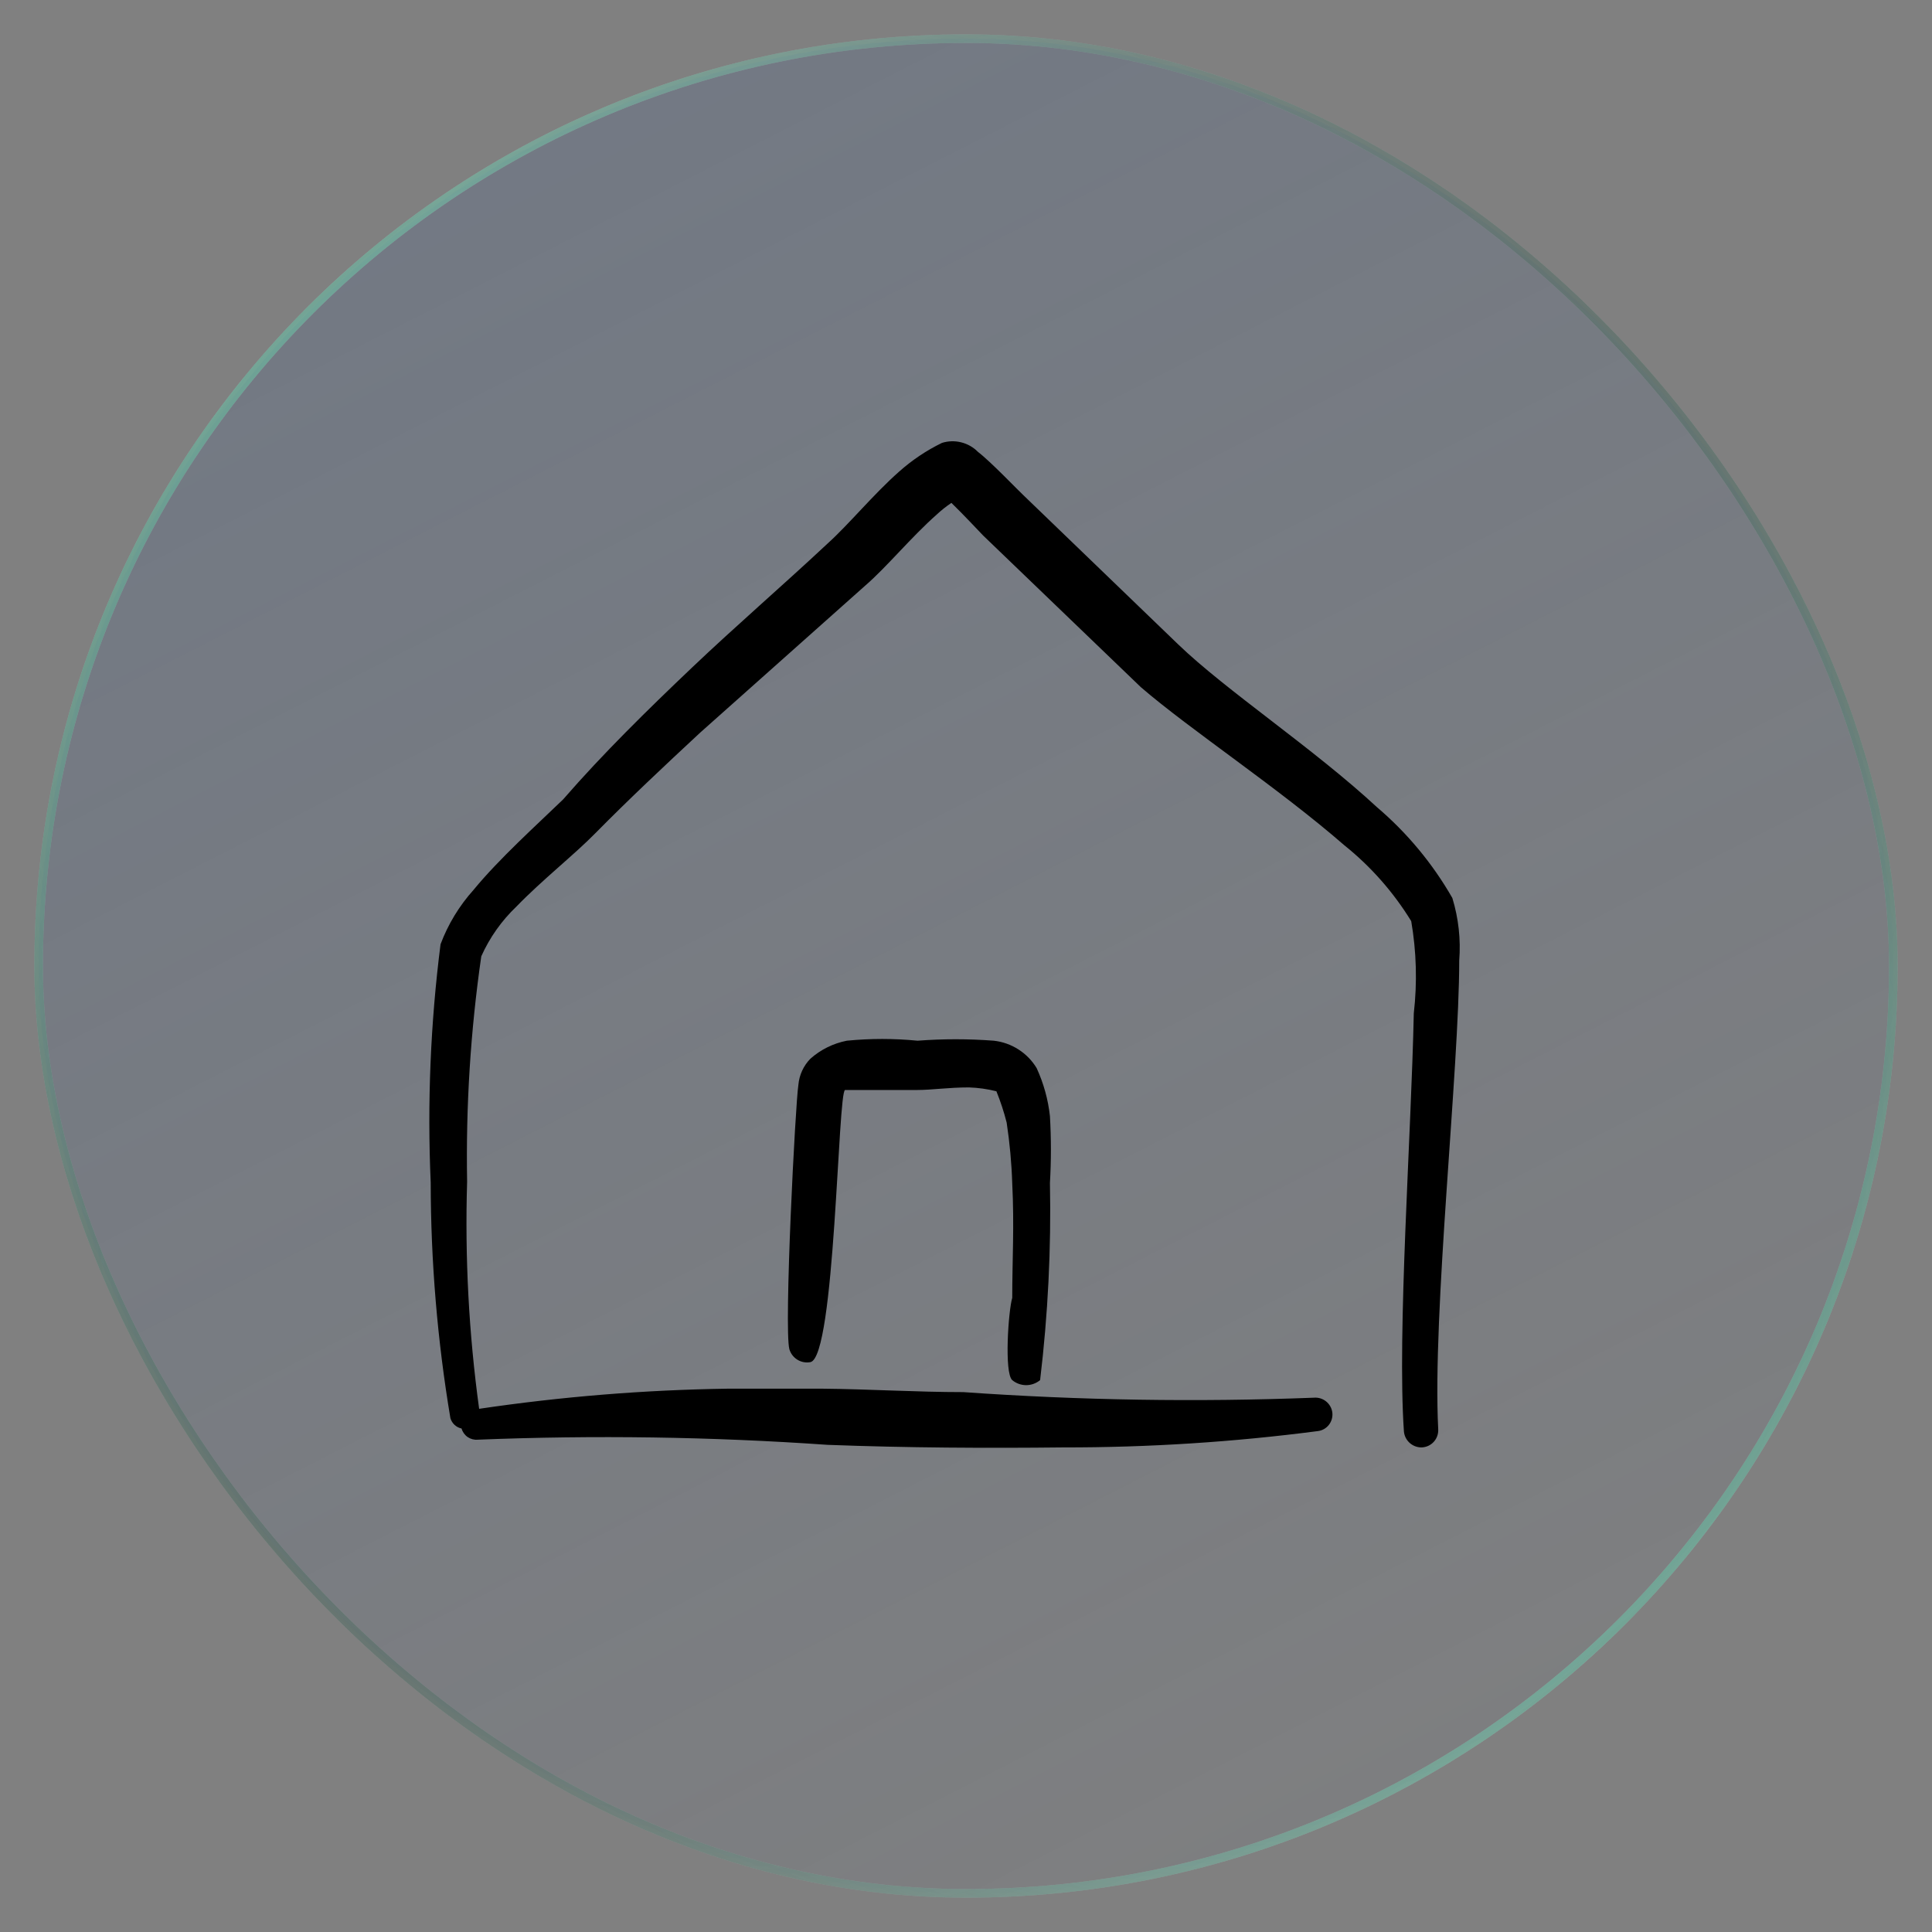
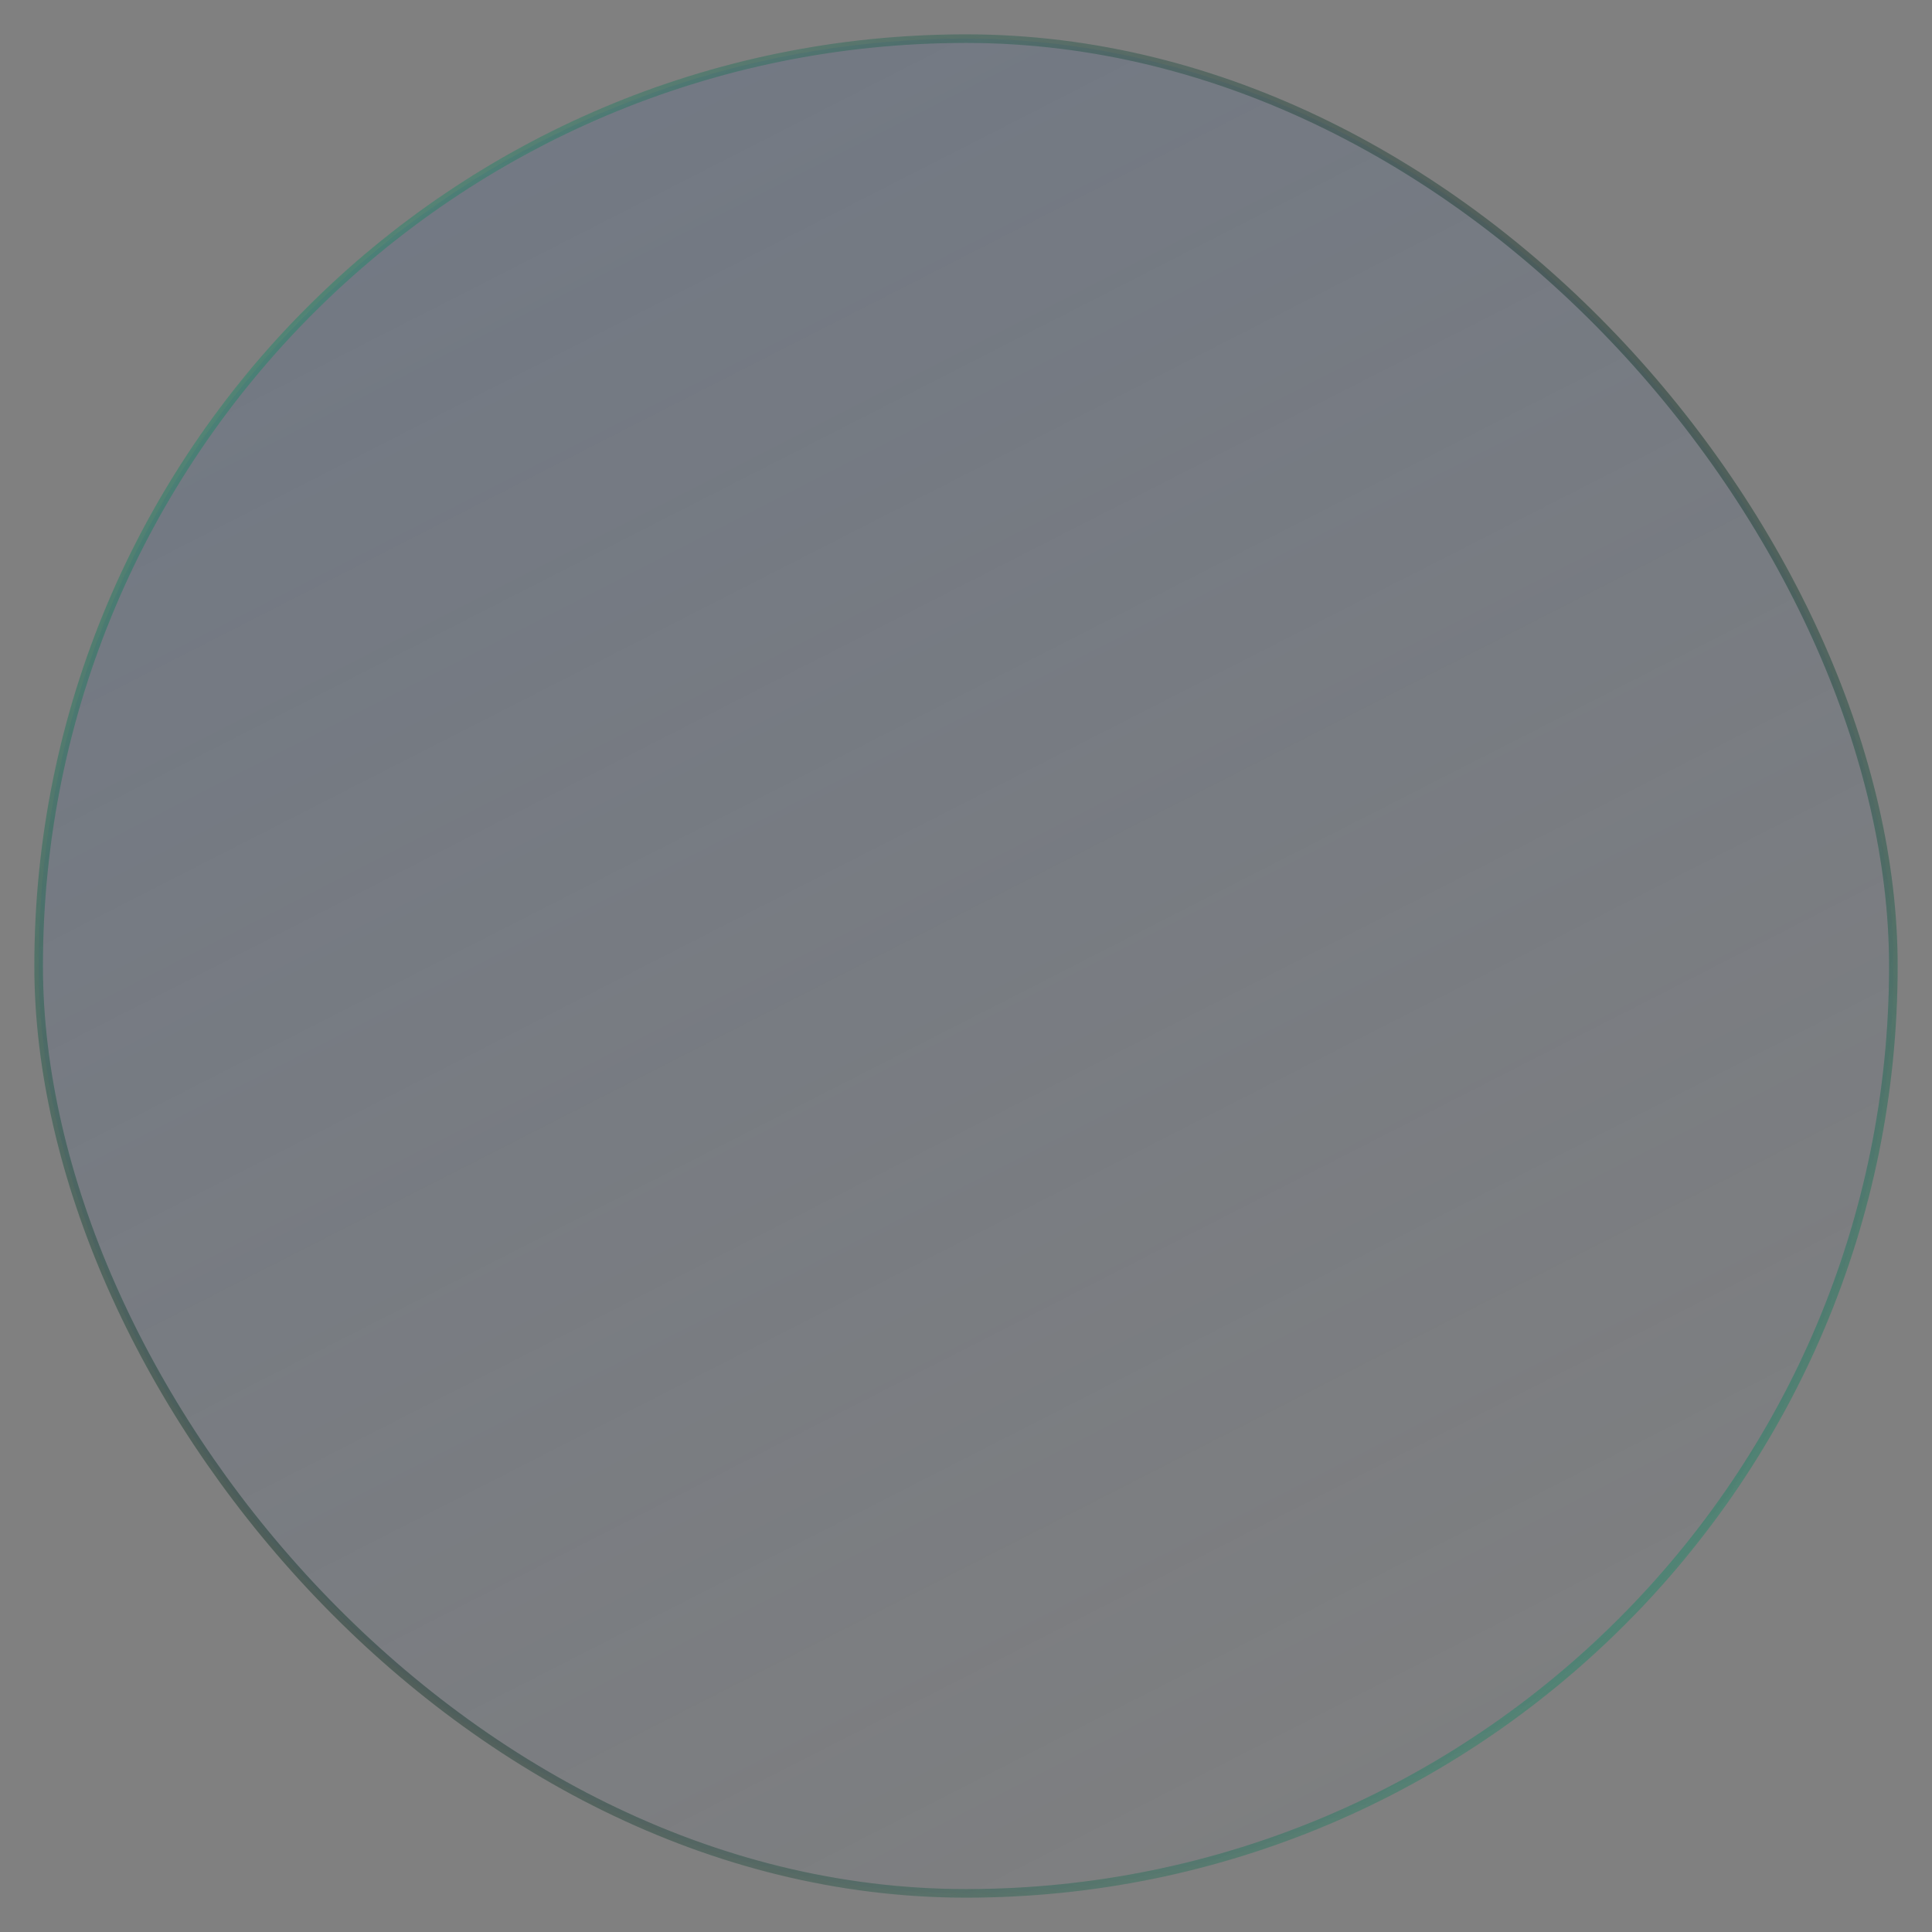
<svg xmlns="http://www.w3.org/2000/svg" width="45" height="45" viewBox="0 0 45 45" fill="none">
  <rect x="0" y="0" width="45" height="45" fill="#808080" stroke="none" />
  <g data-figma-bg-blur-radius="100">
    <rect x="0.9" y="0.9" width="43.2" height="43.2" rx="21.6" fill="url(#paint0_linear_62_234)" fill-opacity="0.5" />
-     <rect x="0.9" y="0.9" width="43.2" height="43.2" rx="21.6" stroke="url(#paint1_radial_62_234)" stroke-width="0.2" />
    <rect x="0.9" y="0.9" width="43.2" height="43.2" rx="21.6" stroke="url(#paint2_radial_62_234)" stroke-width="0.2" />
    <rect x="0.9" y="0.9" width="43.2" height="43.2" rx="21.6" stroke="url(#paint3_radial_62_234)" stroke-width="0.2" />
  </g>
  <g clip-path="url(#clip1_62_234)">
-     <path fill-rule="evenodd" clip-rule="evenodd" d="M33.988 22.374C34.027 21.882 33.972 21.388 33.828 20.916C33.369 20.115 32.775 19.399 32.071 18.8C30.584 17.423 28.558 16.085 27.44 15.007L23.826 11.524C23.737 11.444 23.068 10.745 22.778 10.525C22.672 10.417 22.537 10.34 22.389 10.303C22.241 10.266 22.085 10.27 21.94 10.316C21.578 10.492 21.243 10.717 20.942 10.985C20.343 11.514 19.764 12.222 19.275 12.661C18.207 13.66 17.139 14.578 16.111 15.556C15.083 16.534 14.044 17.552 13.116 18.62C12.507 19.209 11.629 19.998 11.03 20.727C10.697 21.098 10.436 21.527 10.261 21.994C10.027 23.834 9.95 25.691 10.032 27.544C10.034 29.384 10.187 31.22 10.491 33.034C10.509 33.093 10.543 33.147 10.588 33.189C10.634 33.231 10.69 33.26 10.751 33.273C10.774 33.354 10.824 33.424 10.893 33.472C10.963 33.519 11.046 33.541 11.13 33.533C13.845 33.424 16.564 33.464 19.275 33.653C21.122 33.723 22.998 33.733 24.765 33.713C26.747 33.716 28.728 33.589 30.694 33.333C30.796 33.321 30.888 33.269 30.952 33.188C31.015 33.108 31.044 33.006 31.033 32.904C31.021 32.802 30.969 32.708 30.889 32.643C30.809 32.578 30.707 32.546 30.604 32.555C27.882 32.66 25.156 32.617 22.439 32.425C21.351 32.425 20.243 32.355 19.155 32.345H16.949C15.011 32.373 13.077 32.53 11.16 32.814C10.92 31.062 10.826 29.292 10.88 27.524C10.849 25.768 10.959 24.012 11.21 22.274C11.405 21.838 11.683 21.445 12.028 21.116C12.627 20.497 13.376 19.908 13.865 19.409C14.653 18.61 15.482 17.832 16.31 17.063C17.608 15.905 18.876 14.778 20.153 13.64C20.652 13.21 21.221 12.512 21.82 11.983C21.926 11.884 22.04 11.794 22.16 11.713C22.459 12.003 22.838 12.412 22.898 12.472L26.572 16.005C27.729 17.003 29.776 18.351 31.313 19.689C31.93 20.183 32.456 20.781 32.87 21.455C32.992 22.164 33.012 22.887 32.93 23.601C32.87 26.456 32.541 31.038 32.7 33.343C32.71 33.447 32.759 33.542 32.837 33.611C32.915 33.679 33.016 33.716 33.119 33.713C33.172 33.71 33.223 33.697 33.271 33.675C33.318 33.652 33.361 33.621 33.396 33.582C33.431 33.543 33.459 33.497 33.476 33.448C33.494 33.398 33.501 33.346 33.499 33.294C33.359 30.588 33.988 24.909 33.988 22.374Z" fill="black" />
+     <path fill-rule="evenodd" clip-rule="evenodd" d="M33.988 22.374C34.027 21.882 33.972 21.388 33.828 20.916C33.369 20.115 32.775 19.399 32.071 18.8C30.584 17.423 28.558 16.085 27.44 15.007L23.826 11.524C23.737 11.444 23.068 10.745 22.778 10.525C22.672 10.417 22.537 10.34 22.389 10.303C22.241 10.266 22.085 10.27 21.94 10.316C21.578 10.492 21.243 10.717 20.942 10.985C20.343 11.514 19.764 12.222 19.275 12.661C18.207 13.66 17.139 14.578 16.111 15.556C15.083 16.534 14.044 17.552 13.116 18.62C12.507 19.209 11.629 19.998 11.03 20.727C10.697 21.098 10.436 21.527 10.261 21.994C10.027 23.834 9.95 25.691 10.032 27.544C10.034 29.384 10.187 31.22 10.491 33.034C10.509 33.093 10.543 33.147 10.588 33.189C10.634 33.231 10.69 33.26 10.751 33.273C10.774 33.354 10.824 33.424 10.893 33.472C10.963 33.519 11.046 33.541 11.13 33.533C13.845 33.424 16.564 33.464 19.275 33.653C21.122 33.723 22.998 33.733 24.765 33.713C26.747 33.716 28.728 33.589 30.694 33.333C30.796 33.321 30.888 33.269 30.952 33.188C31.015 33.108 31.044 33.006 31.033 32.904C31.021 32.802 30.969 32.708 30.889 32.643C30.809 32.578 30.707 32.546 30.604 32.555C27.882 32.66 25.156 32.617 22.439 32.425C21.351 32.425 20.243 32.355 19.155 32.345H16.949C15.011 32.373 13.077 32.53 11.16 32.814C10.92 31.062 10.826 29.292 10.88 27.524C10.849 25.768 10.959 24.012 11.21 22.274C11.405 21.838 11.683 21.445 12.028 21.116C12.627 20.497 13.376 19.908 13.865 19.409C14.653 18.61 15.482 17.832 16.31 17.063C17.608 15.905 18.876 14.778 20.153 13.64C20.652 13.21 21.221 12.512 21.82 11.983C21.926 11.884 22.04 11.794 22.16 11.713C22.459 12.003 22.838 12.412 22.898 12.472L26.572 16.005C27.729 17.003 29.776 18.351 31.313 19.689C31.93 20.183 32.456 20.781 32.87 21.455C32.992 22.164 33.012 22.887 32.93 23.601C32.87 26.456 32.541 31.038 32.7 33.343C32.915 33.679 33.016 33.716 33.119 33.713C33.172 33.71 33.223 33.697 33.271 33.675C33.318 33.652 33.361 33.621 33.396 33.582C33.431 33.543 33.459 33.497 33.476 33.448C33.494 33.398 33.501 33.346 33.499 33.294C33.359 30.588 33.988 24.909 33.988 22.374Z" fill="black" />
    <path d="M23.577 32.146C23.668 32.221 23.783 32.263 23.901 32.263C24.02 32.263 24.134 32.221 24.226 32.146C24.409 30.622 24.486 29.088 24.455 27.554C24.485 27.035 24.485 26.516 24.455 25.997C24.413 25.61 24.308 25.233 24.146 24.879C24.04 24.703 23.895 24.554 23.721 24.443C23.548 24.332 23.352 24.263 23.148 24.24C22.556 24.195 21.962 24.195 21.371 24.24C20.823 24.186 20.272 24.186 19.724 24.24C19.409 24.302 19.116 24.446 18.875 24.66C18.715 24.824 18.616 25.039 18.596 25.268C18.526 25.698 18.257 30.938 18.386 31.427C18.417 31.529 18.483 31.615 18.574 31.671C18.664 31.726 18.771 31.746 18.875 31.727C19.454 31.617 19.514 25.408 19.684 25.388H21.361C21.71 25.388 22.09 25.328 22.569 25.328C22.784 25.335 22.998 25.365 23.208 25.418C23.304 25.655 23.384 25.898 23.447 26.147C23.518 26.616 23.562 27.09 23.577 27.564C23.627 28.562 23.577 29.351 23.577 30.229C23.487 30.529 23.387 31.976 23.577 32.146Z" fill="black" />
  </g>
  <defs>
    <clipPath id="bgblur_0_62_234_clip_path" transform="translate(99.2 99.2)">
      <rect x="0.9" y="0.9" width="43.2" height="43.2" rx="21.6" />
    </clipPath>
    <linearGradient id="paint0_linear_62_234" x1="1" y1="1" x2="27.289" y2="52.526" gradientUnits="userSpaceOnUse">
      <stop stop-color="#345995" stop-opacity="0.4" />
      <stop offset="1" stop-color="#345995" stop-opacity="0" />
    </linearGradient>
    <radialGradient id="paint1_radial_62_234" cx="0" cy="0" r="1" gradientUnits="userSpaceOnUse" gradientTransform="translate(22.5 22.5) rotate(-132.581) scale(40.545 31.453)">
      <stop stop-color="white" />
      <stop offset="1" stop-color="white" stop-opacity="0" />
    </radialGradient>
    <radialGradient id="paint2_radial_62_234" cx="0" cy="0" r="1" gradientUnits="userSpaceOnUse" gradientTransform="translate(22.5 22.5) rotate(40.68) scale(34.021 24.437)">
      <stop stop-color="#17B384" />
      <stop offset="1" stop-color="#17B384" stop-opacity="0" />
    </radialGradient>
    <radialGradient id="paint3_radial_62_234" cx="0" cy="0" r="1" gradientUnits="userSpaceOnUse" gradientTransform="translate(22.5 22.5) rotate(135.957) scale(32.782 24.486)">
      <stop stop-color="#151515" />
      <stop offset="1" stop-color="#151515" stop-opacity="0" />
    </radialGradient>
    <clipPath id="clip1_62_234">
-       <rect width="24" height="24" fill="white" transform="translate(10 10)" />
-     </clipPath>
+       </clipPath>
  </defs>
</svg>